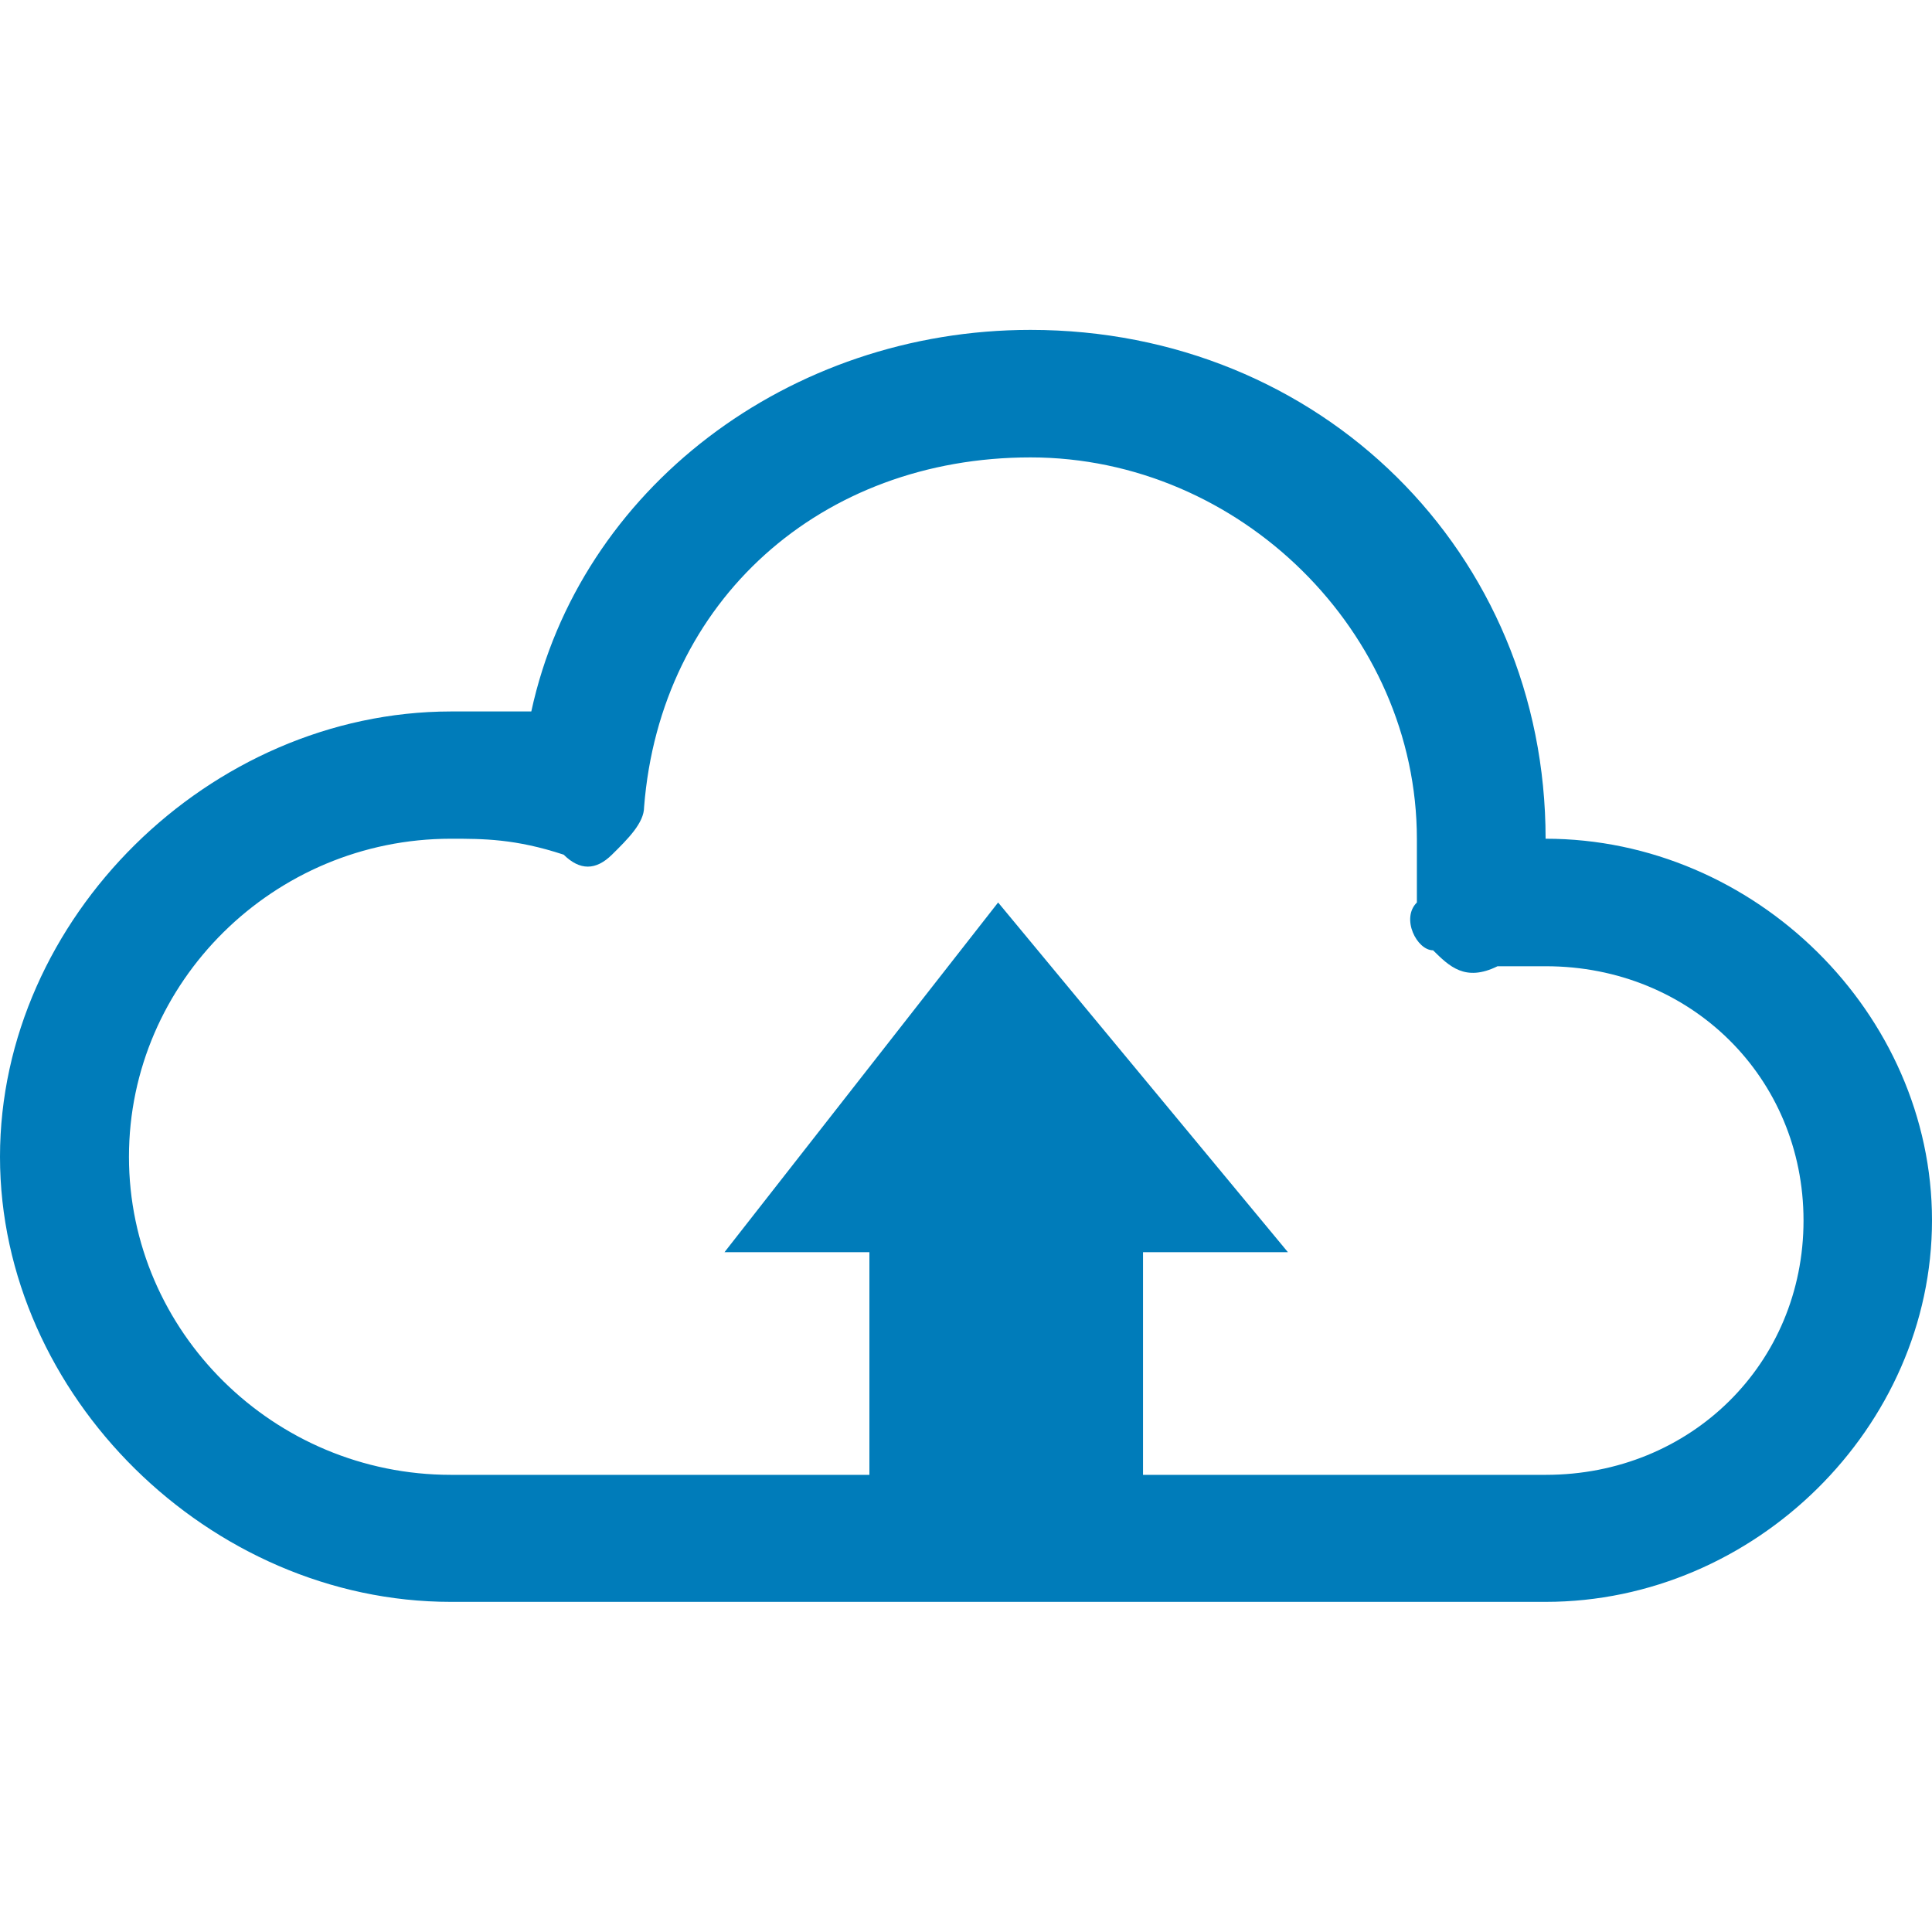
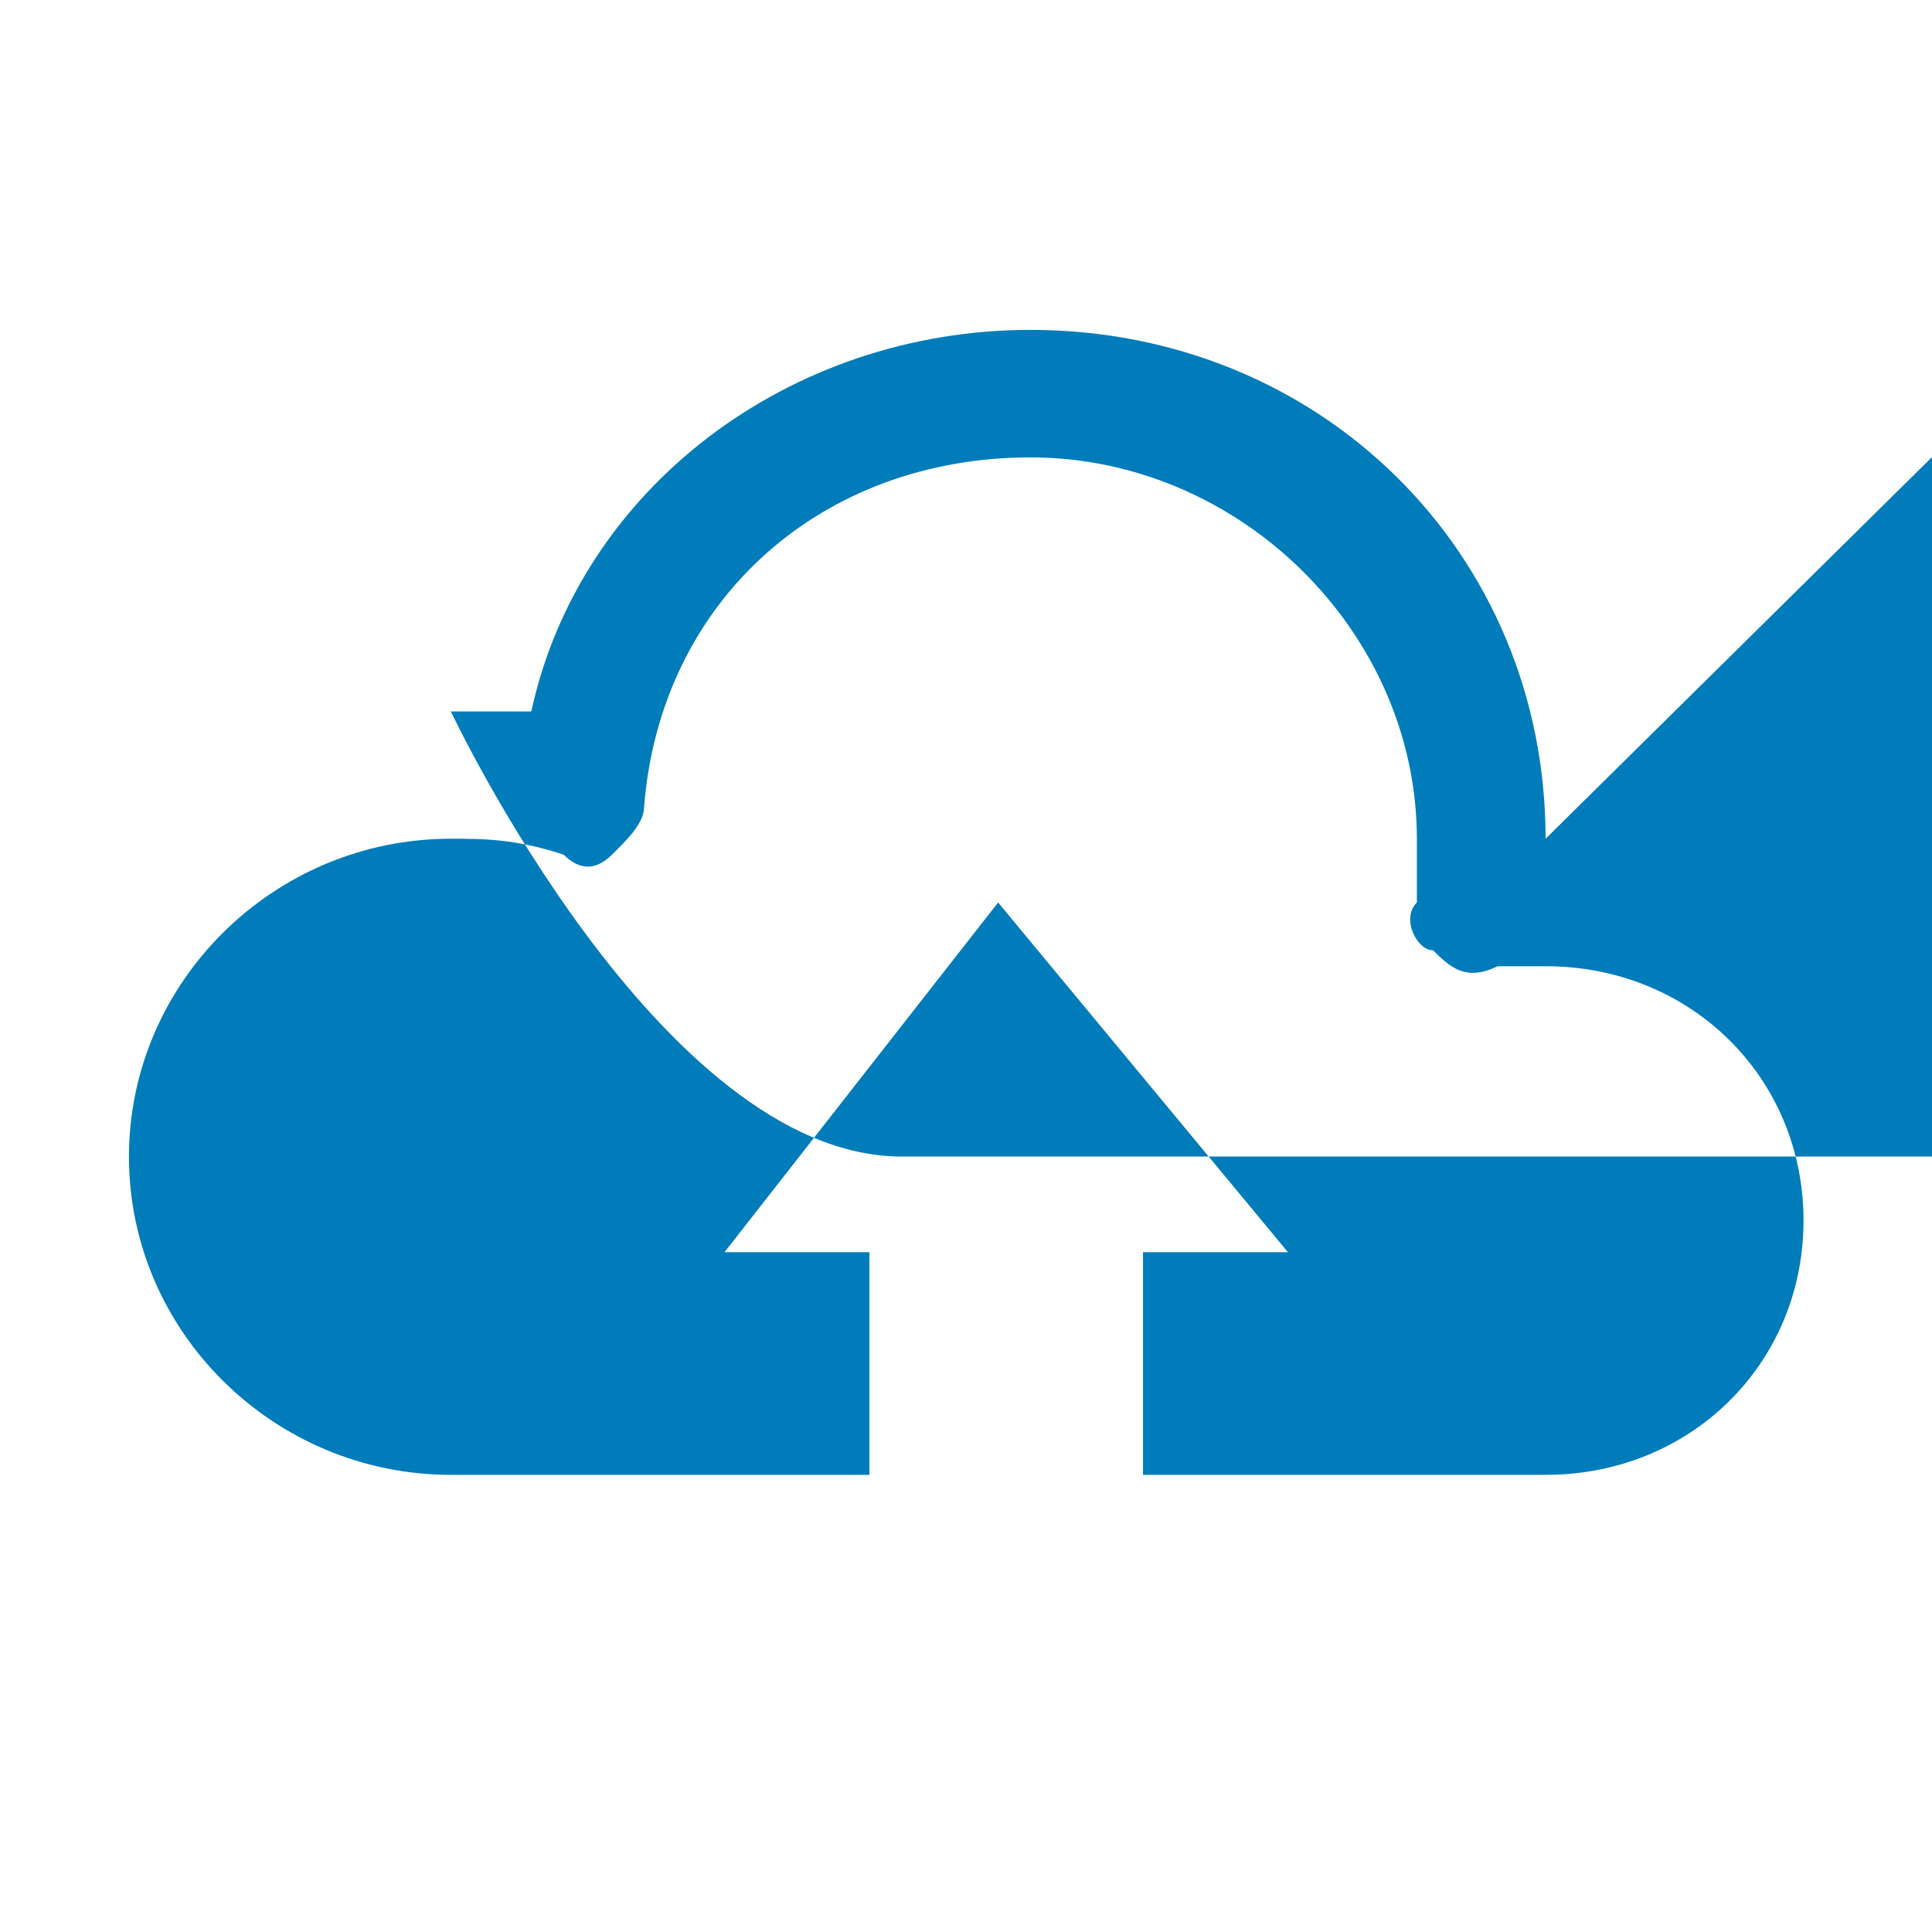
<svg xmlns="http://www.w3.org/2000/svg" id="Capa_1" viewBox="0 0 80 80">
  <defs>
    <style>.cls-1{fill:#007cba;fill-rule:evenodd;stroke-width:0px;}</style>
  </defs>
-   <path class="cls-1" d="M64,61.07h-16.67v-9.22h6l-12-14.48-11.33,14.48h6v9.22h-17.33c-7.33,0-13.33-5.93-13.33-13.17s6-13.17,13.33-13.17c1.33,0,2.67,0,4.67.66.67.66,1.33.66,2,0,.67-.66,1.33-1.32,1.33-1.97.67-8.56,7.33-14.48,16-14.48s16,7.24,16,15.8v2.63c-.67.66,0,1.98.67,1.98.67.66,1.33,1.32,2.67.66h2c6,0,10.67,4.61,10.67,10.53s-4.67,10.53-10.67,10.53ZM64,34.73h0c0-11.85-9.33-21.07-21.33-21.07-10,0-18.67,6.58-20.67,15.8h-3.33C8.67,29.47,0,38.03,0,47.9s8.67,18.43,18.67,18.43h45.33c8.67,0,16-7.24,16-15.8s-7.33-15.8-16-15.8Z" />
+   <path class="cls-1" d="M64,61.07h-16.67v-9.22h6l-12-14.48-11.33,14.48h6v9.22h-17.33c-7.33,0-13.33-5.93-13.33-13.17s6-13.17,13.33-13.17c1.33,0,2.67,0,4.67.66.67.66,1.33.66,2,0,.67-.66,1.33-1.32,1.33-1.97.67-8.56,7.33-14.48,16-14.48s16,7.24,16,15.8v2.63c-.67.66,0,1.98.67,1.98.67.66,1.33,1.32,2.67.66h2c6,0,10.67,4.61,10.67,10.53s-4.67,10.53-10.67,10.53ZM64,34.73h0c0-11.85-9.33-21.07-21.33-21.07-10,0-18.67,6.58-20.67,15.8h-3.33s8.67,18.43,18.67,18.43h45.33c8.67,0,16-7.24,16-15.8s-7.33-15.8-16-15.8Z" />
</svg>